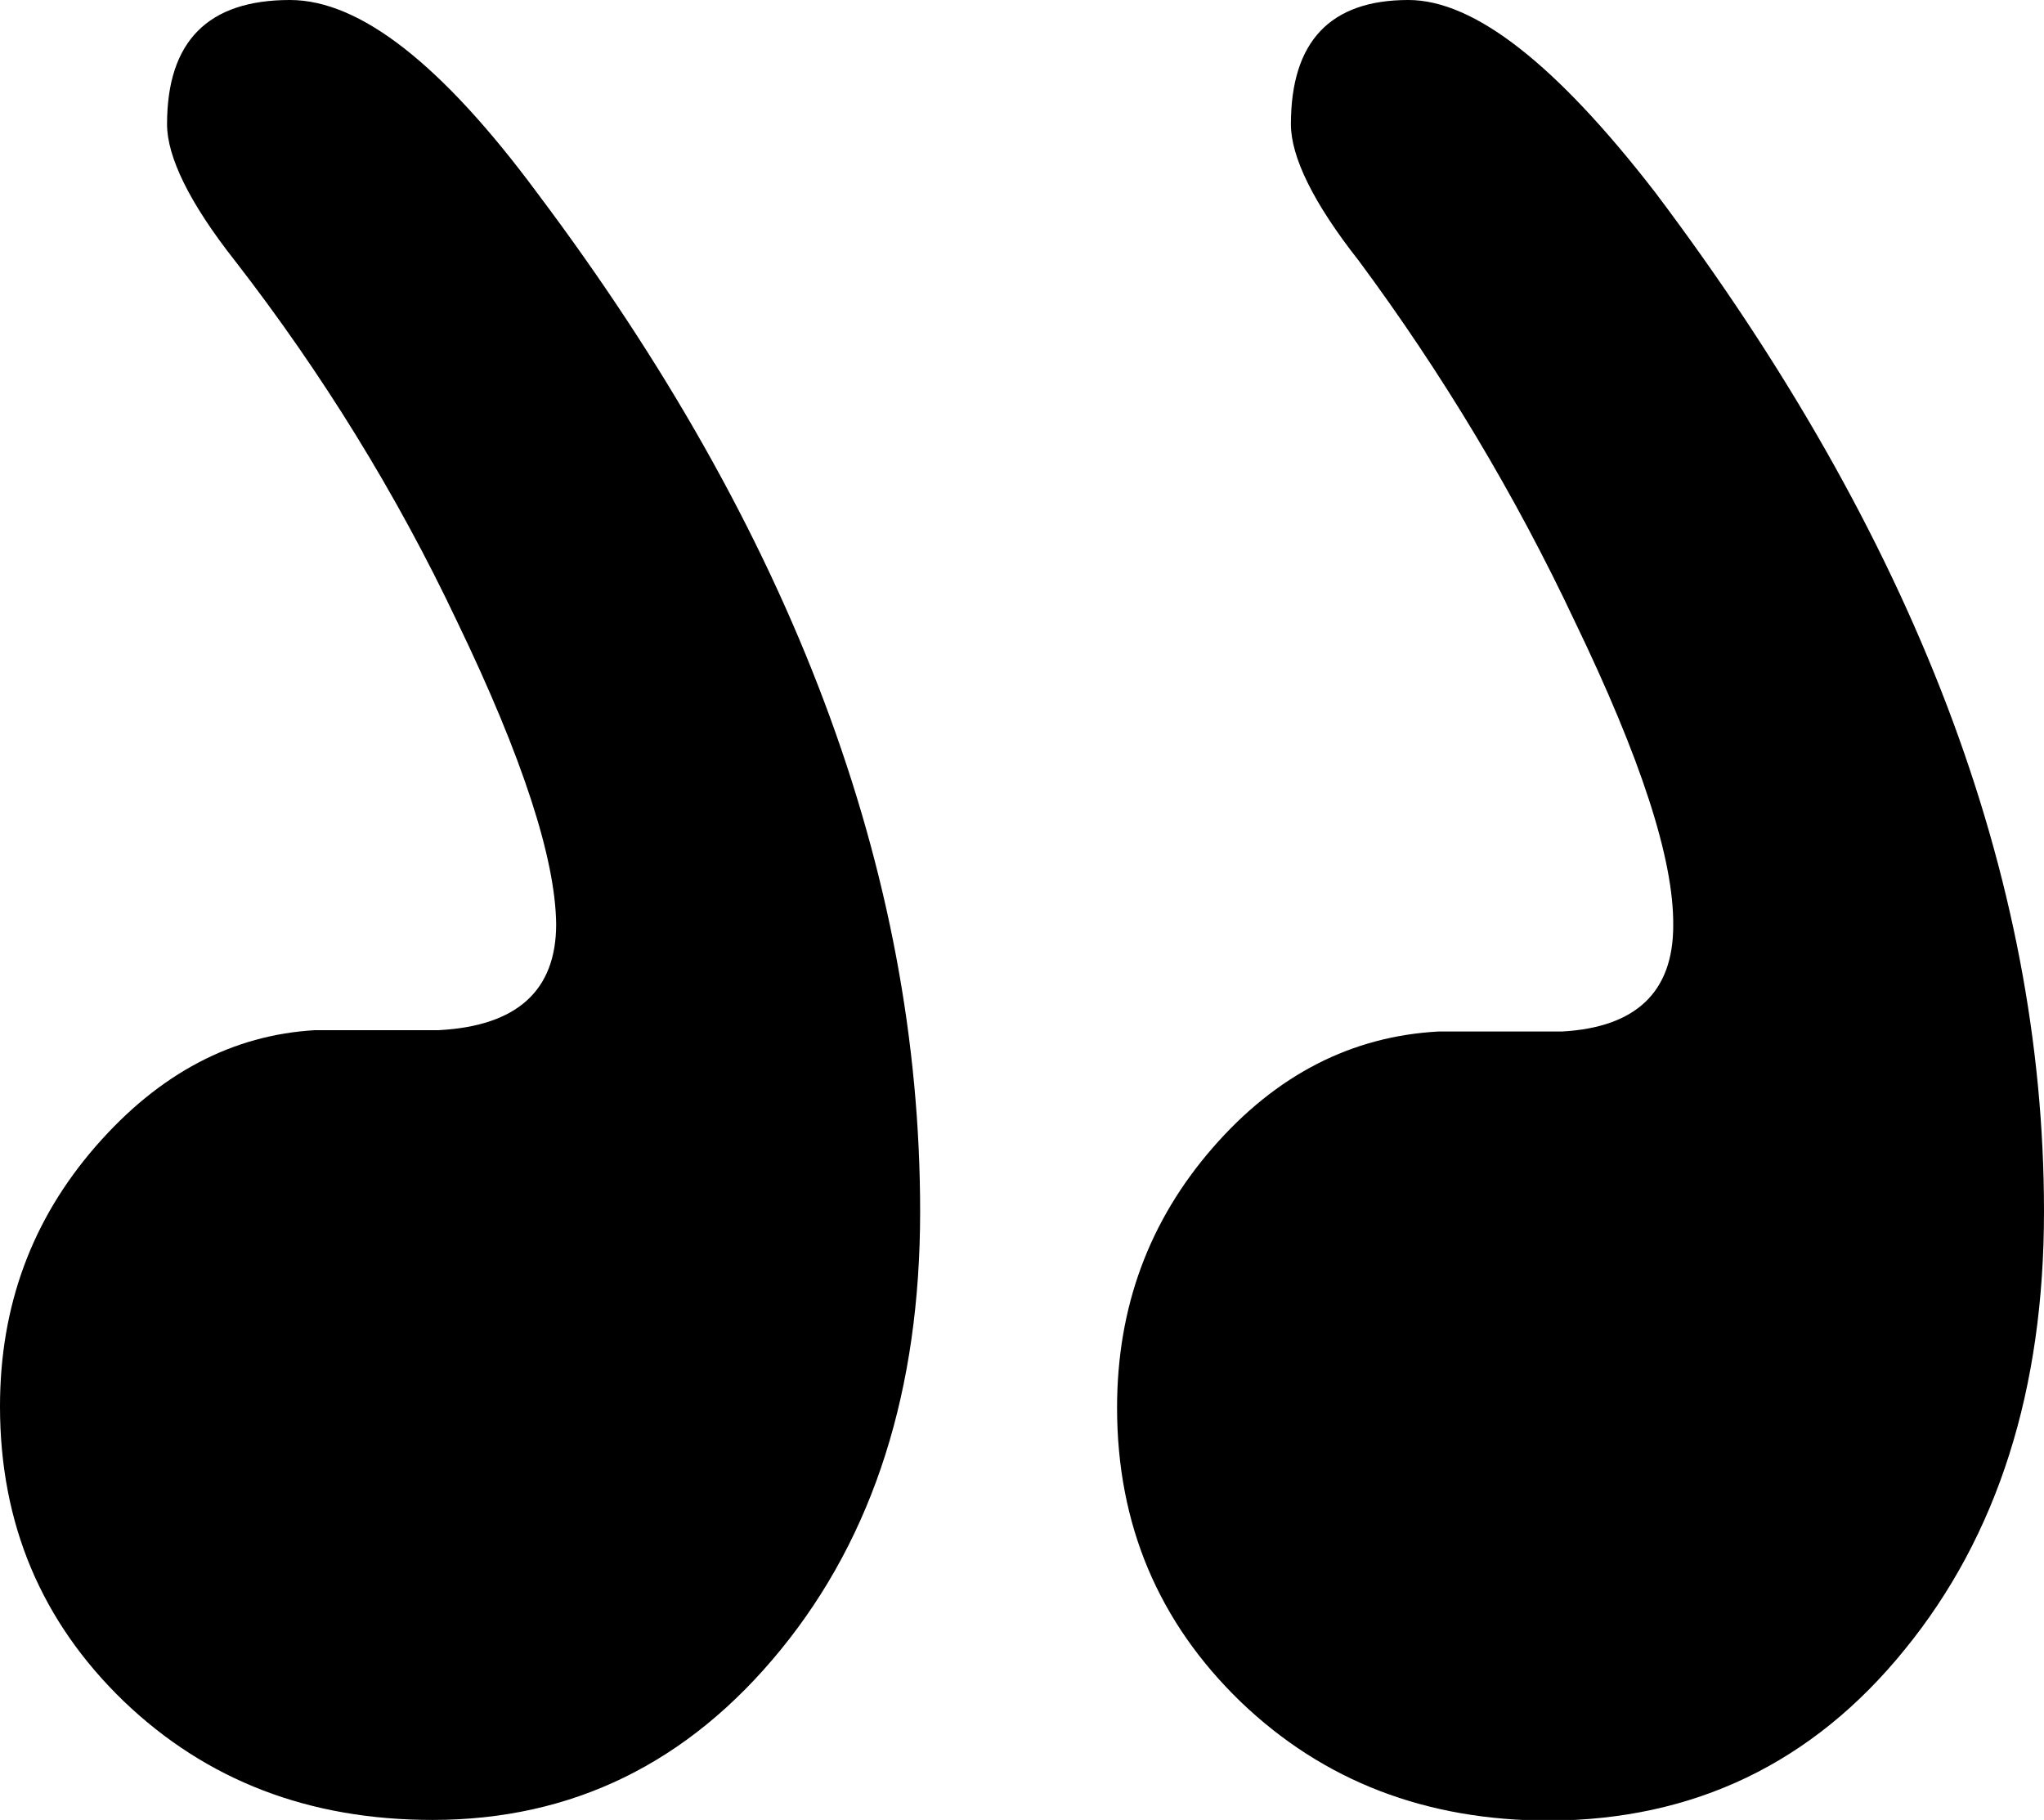
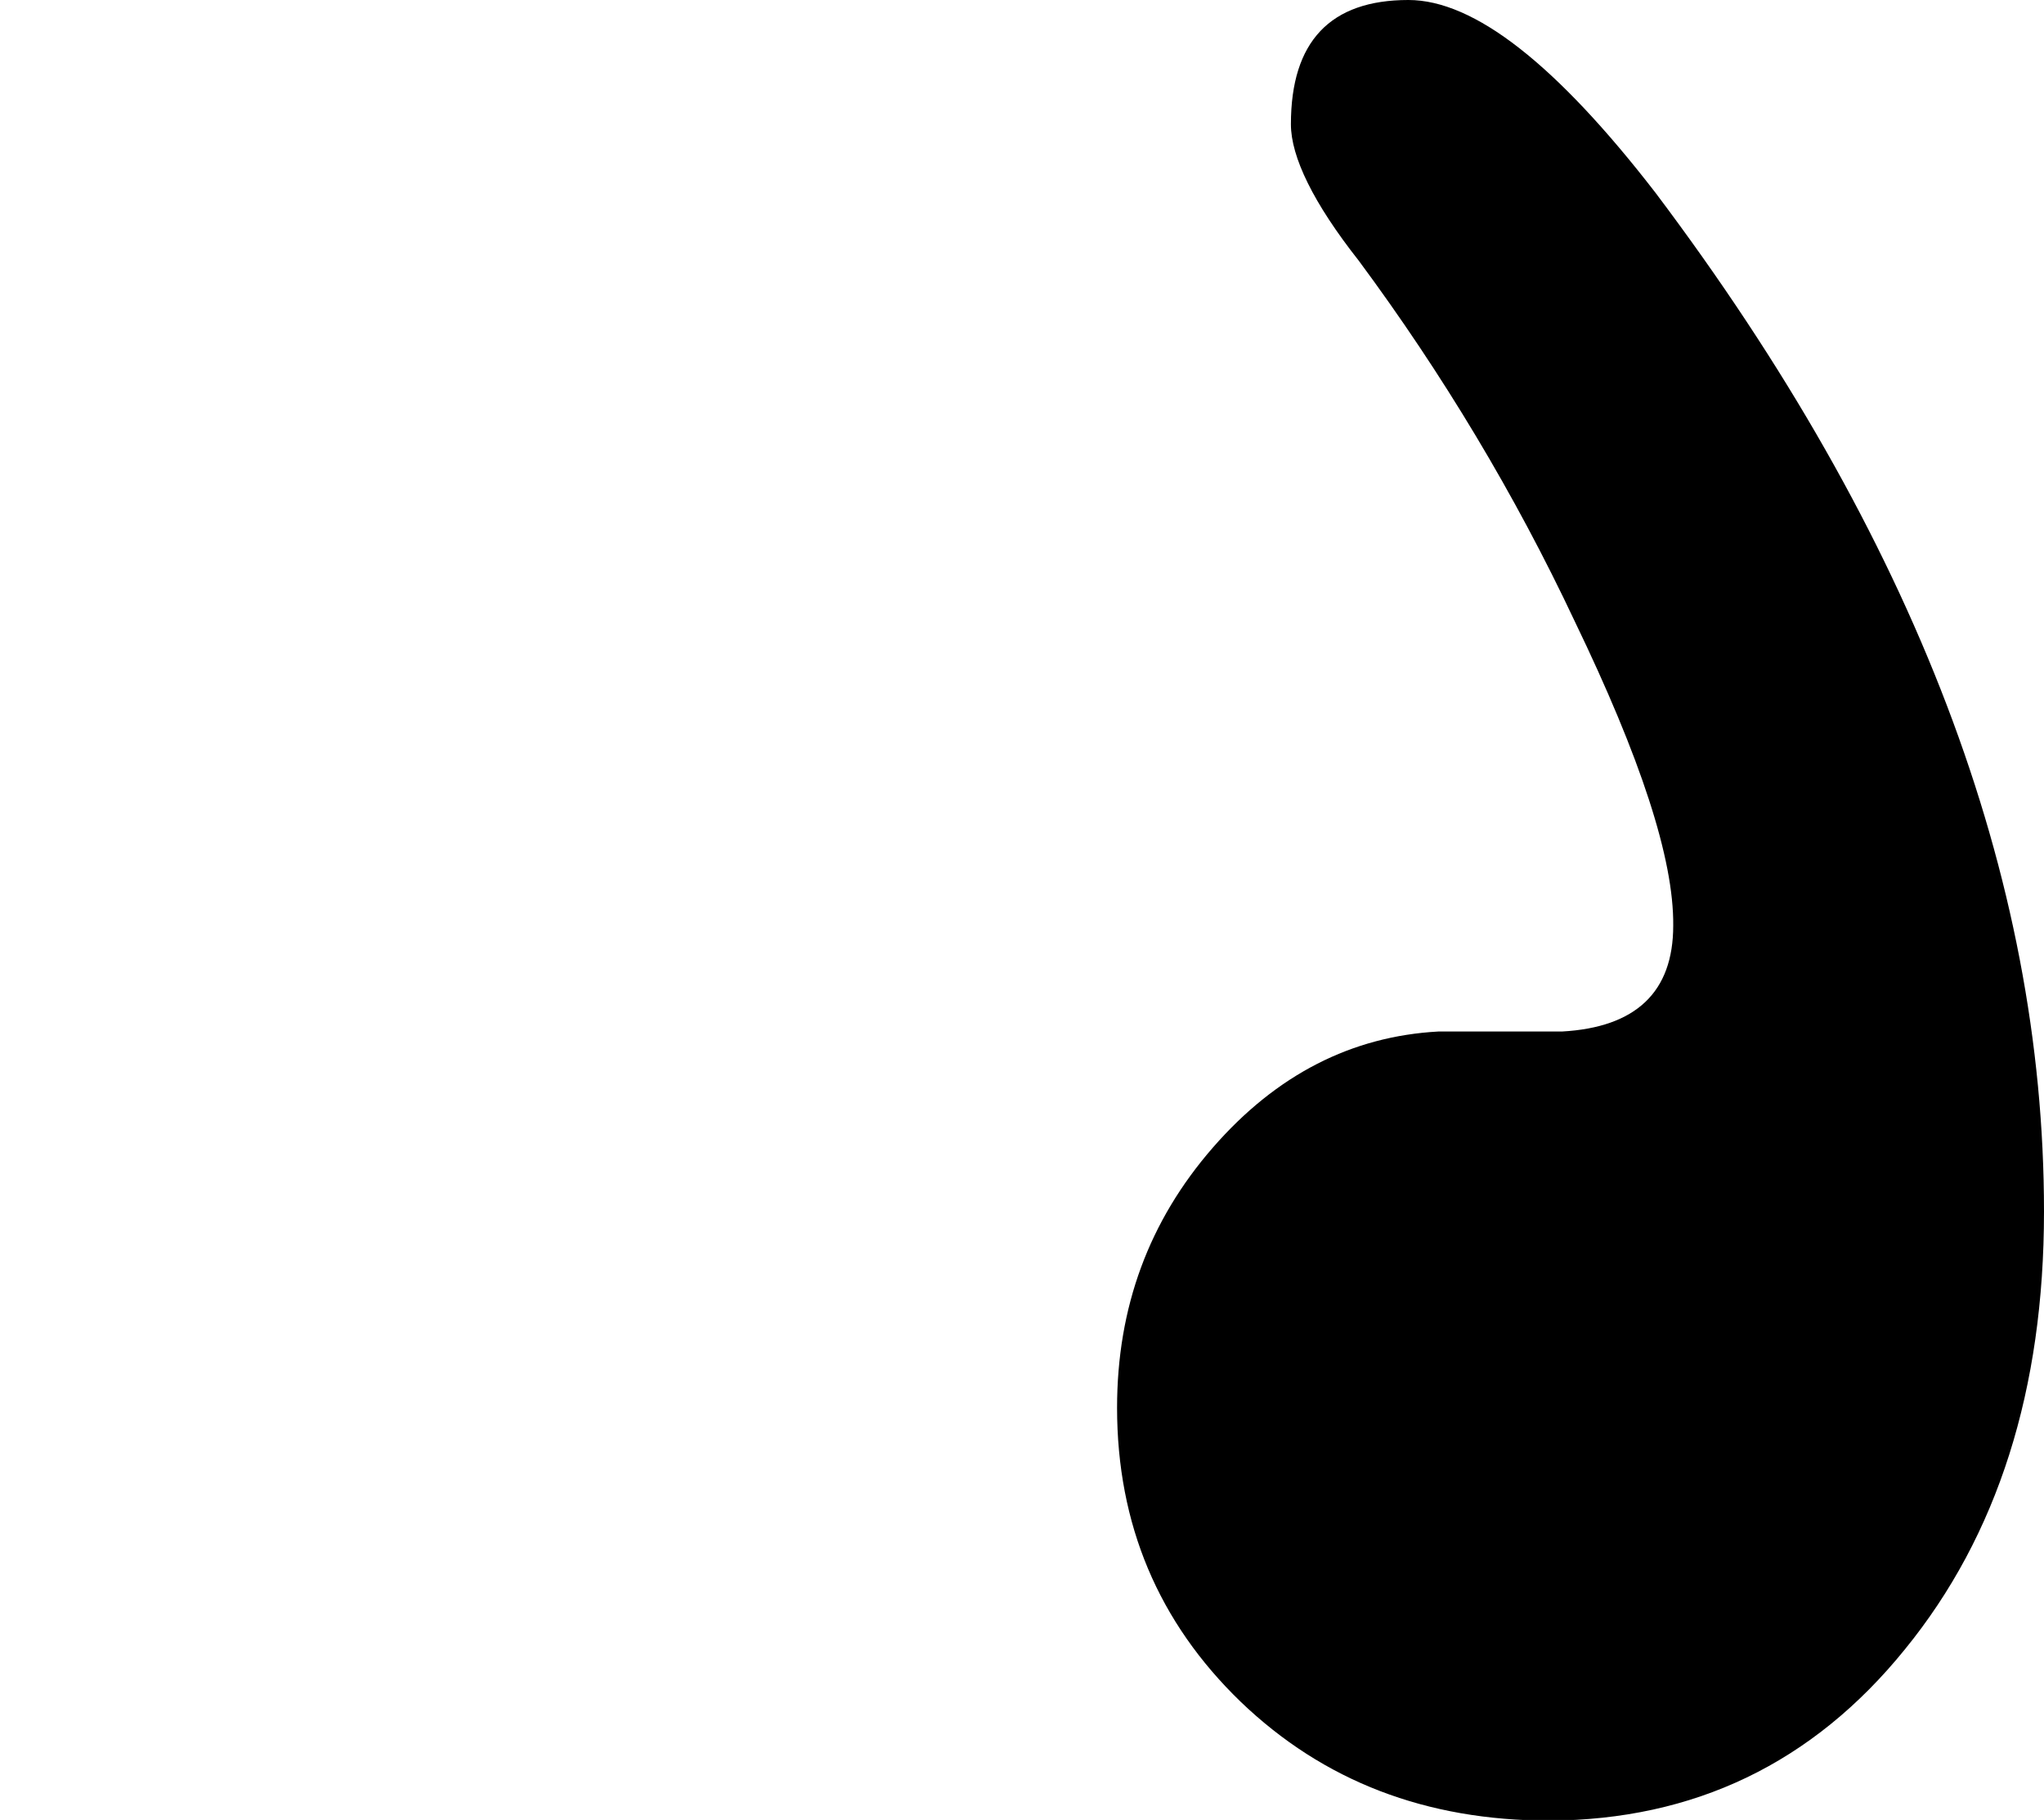
<svg xmlns="http://www.w3.org/2000/svg" class="icon-quote-close" x="0px" y="0px" viewBox="0 0 301 268" style="enable-background:new 0 0 301 268;" xml:space="preserve">
-   <path fill="currentColor" d="M67.3,91.5c-8.9-18.8-19.9-36.6-32.7-53.1c-6.7-8.5-10-15.3-10-20.1C24.6,6.1,30.6,0,42.7,0  c10.3,0,22.4,9.5,36.4,28.4c37.6,50,56.4,100,56.4,150c0,26.2-6.8,47.7-20.5,64.5C101.4,259.6,84.3,268,63.7,268  c-18.2,0-33.3-5.8-45.5-17.5C6.1,238.8,0,224.4,0,207.1c0-14.8,4.7-27.5,14.1-38.3s20.2-16.4,32.3-17.1h18.2  c11.5-0.6,17.3-5.8,17.3-15.6C81.8,126.5,77,111.6,67.3,91.5" />
  <path fill="currentColor" d="M231.9,91.5c-8.8-18.7-19.5-36.5-31.8-53.1c-6.7-8.5-10-15.3-10-20.1c0-12.2,5.8-18.3,17.3-18.3  c9.7,0,21.8,9.5,36.4,28.4C281.9,79,301,129,301,178.4c0,26.2-6.8,47.7-20.5,64.5c-13.6,16.8-31.1,25.1-52.3,25.2  c-18.2,0-33.3-5.8-45.5-17.5c-12.1-11.7-18.2-26.1-18.2-43.3c0-14.8,4.7-27.5,14.1-38.3c9.4-10.8,20.5-16.4,33.2-17.1h18.2  c10.9-0.6,16.4-5.8,16.4-15.6C246.5,126.5,241.6,111.6,231.9,91.5" />
</svg>